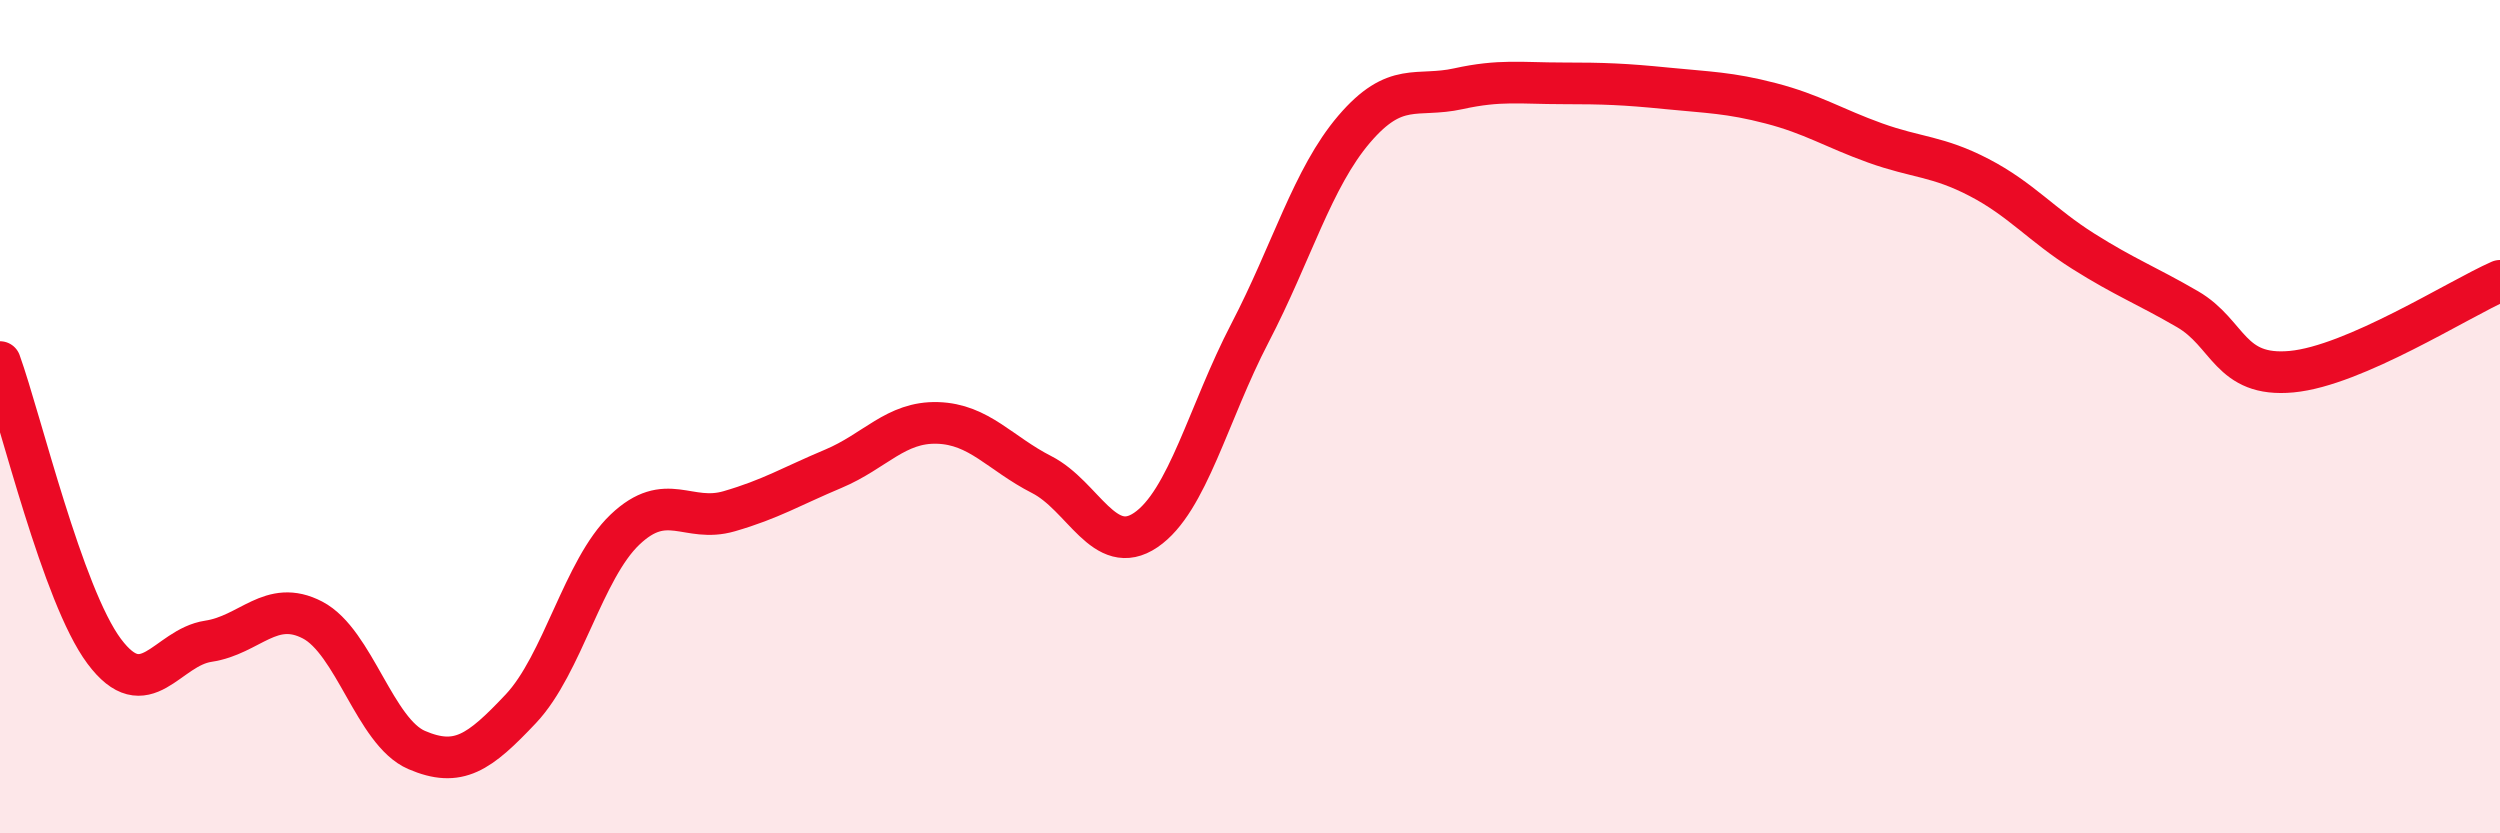
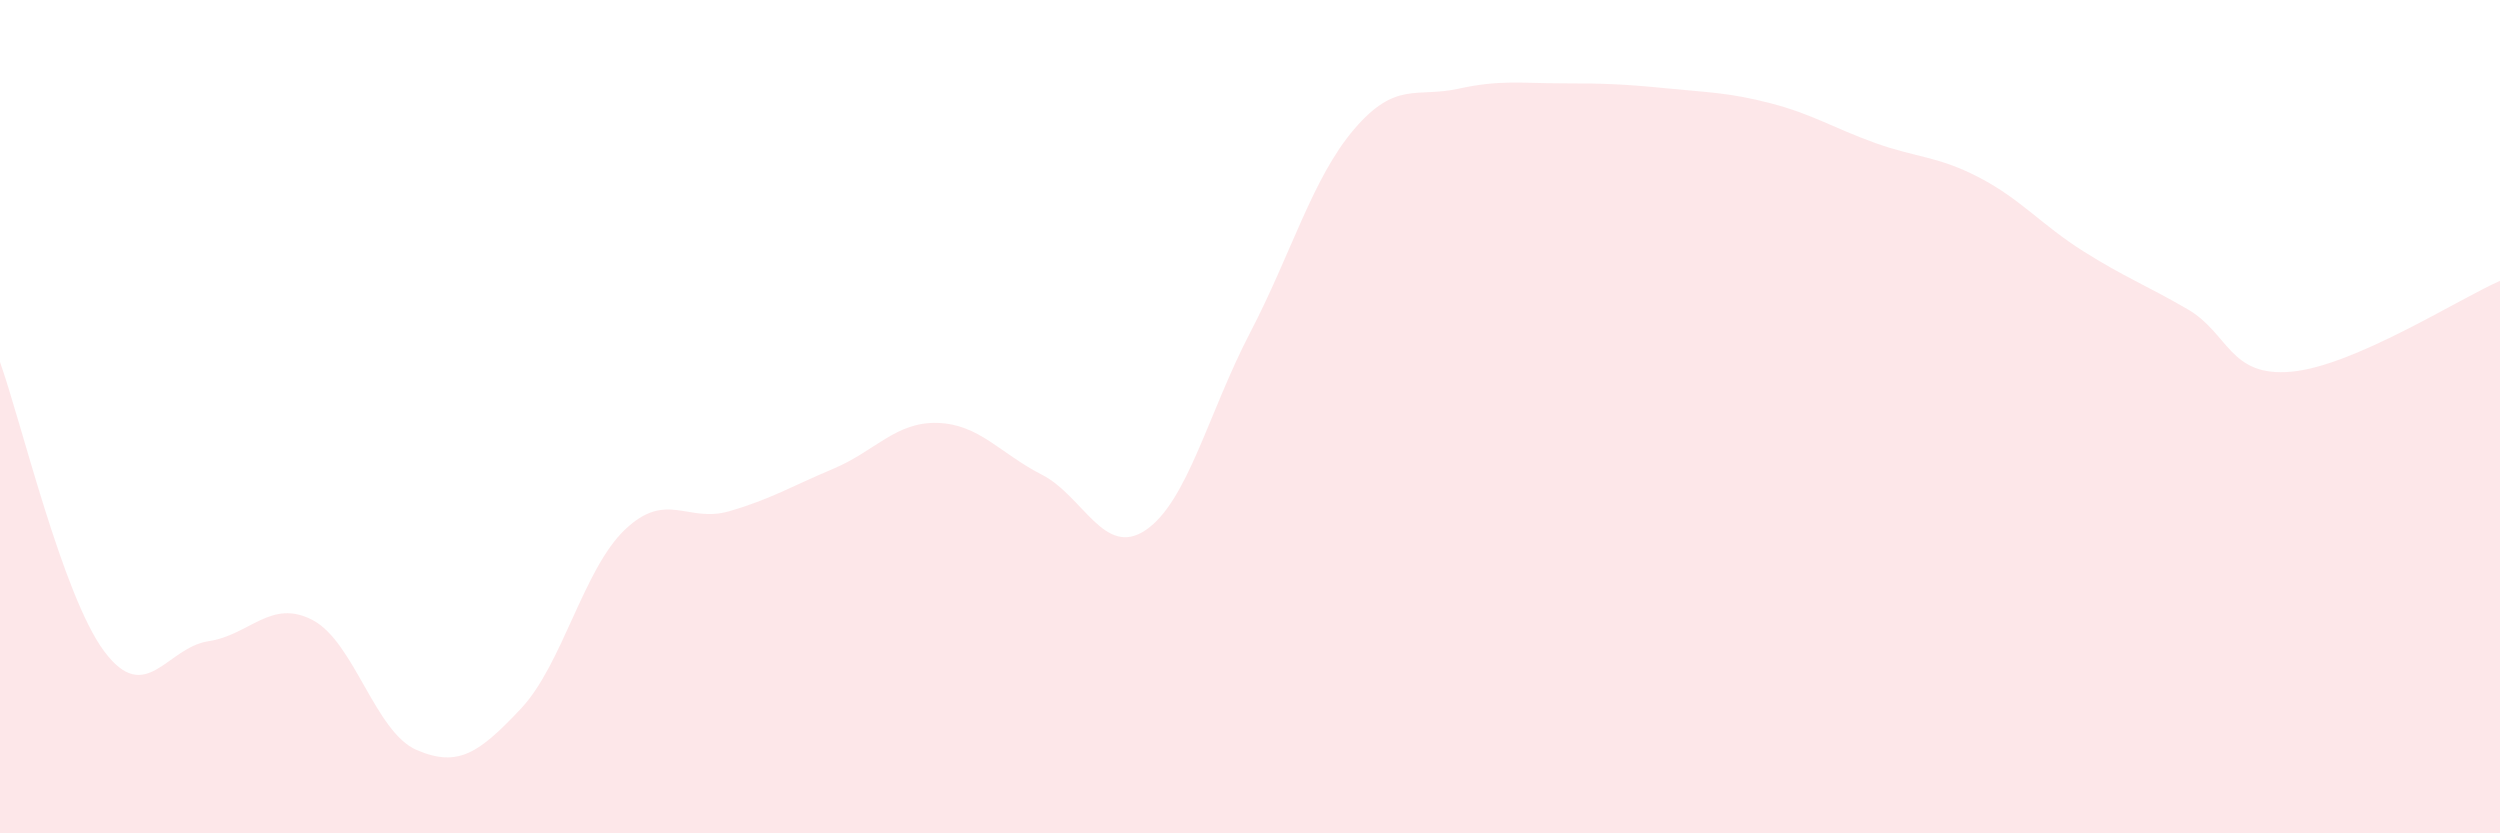
<svg xmlns="http://www.w3.org/2000/svg" width="60" height="20" viewBox="0 0 60 20">
  <path d="M 0,8.69 C 0.5,10.08 1.5,14.29 2.5,15.63 C 3.5,16.97 4,15.54 5,15.39 C 6,15.24 6.5,14.36 7.5,14.88 C 8.5,15.4 9,17.57 10,18 C 11,18.43 11.5,18.07 12.5,17.01 C 13.5,15.95 14,13.66 15,12.71 C 16,11.76 16.5,12.56 17.5,12.27 C 18.5,11.98 19,11.67 20,11.25 C 21,10.83 21.5,10.12 22.5,10.15 C 23.5,10.18 24,10.88 25,11.39 C 26,11.9 26.5,13.4 27.5,12.72 C 28.5,12.04 29,9.91 30,7.99 C 31,6.07 31.5,4.27 32.5,3.1 C 33.5,1.93 34,2.35 35,2.13 C 36,1.91 36.5,2 37.5,2 C 38.5,2 39,2.02 40,2.12 C 41,2.22 41.5,2.22 42.5,2.48 C 43.5,2.74 44,3.07 45,3.43 C 46,3.79 46.5,3.74 47.5,4.26 C 48.5,4.78 49,5.4 50,6.03 C 51,6.66 51.5,6.84 52.5,7.42 C 53.5,8 53.5,9.06 55,8.92 C 56.5,8.78 59,7.18 60,6.74L60 20L0 20Z" fill="#EB0A25" opacity="0.1" stroke-linecap="round" stroke-linejoin="round" />
-   <path d="M 0,8.69 C 0.5,10.08 1.5,14.29 2.5,15.63 C 3.5,16.97 4,15.54 5,15.39 C 6,15.24 6.5,14.36 7.5,14.88 C 8.5,15.4 9,17.57 10,18 C 11,18.43 11.5,18.07 12.5,17.01 C 13.5,15.95 14,13.66 15,12.71 C 16,11.76 16.5,12.56 17.5,12.27 C 18.5,11.98 19,11.67 20,11.25 C 21,10.83 21.5,10.12 22.5,10.15 C 23.5,10.18 24,10.88 25,11.39 C 26,11.9 26.5,13.4 27.5,12.72 C 28.5,12.04 29,9.91 30,7.99 C 31,6.07 31.5,4.27 32.5,3.1 C 33.5,1.93 34,2.35 35,2.13 C 36,1.91 36.5,2 37.5,2 C 38.5,2 39,2.02 40,2.12 C 41,2.22 41.5,2.22 42.5,2.48 C 43.5,2.74 44,3.07 45,3.43 C 46,3.79 46.5,3.74 47.5,4.26 C 48.5,4.78 49,5.4 50,6.03 C 51,6.66 51.5,6.84 52.5,7.42 C 53.5,8 53.5,9.06 55,8.92 C 56.5,8.78 59,7.18 60,6.74" stroke="#EB0A25" stroke-width="1" fill="none" stroke-linecap="round" stroke-linejoin="round" />
</svg>